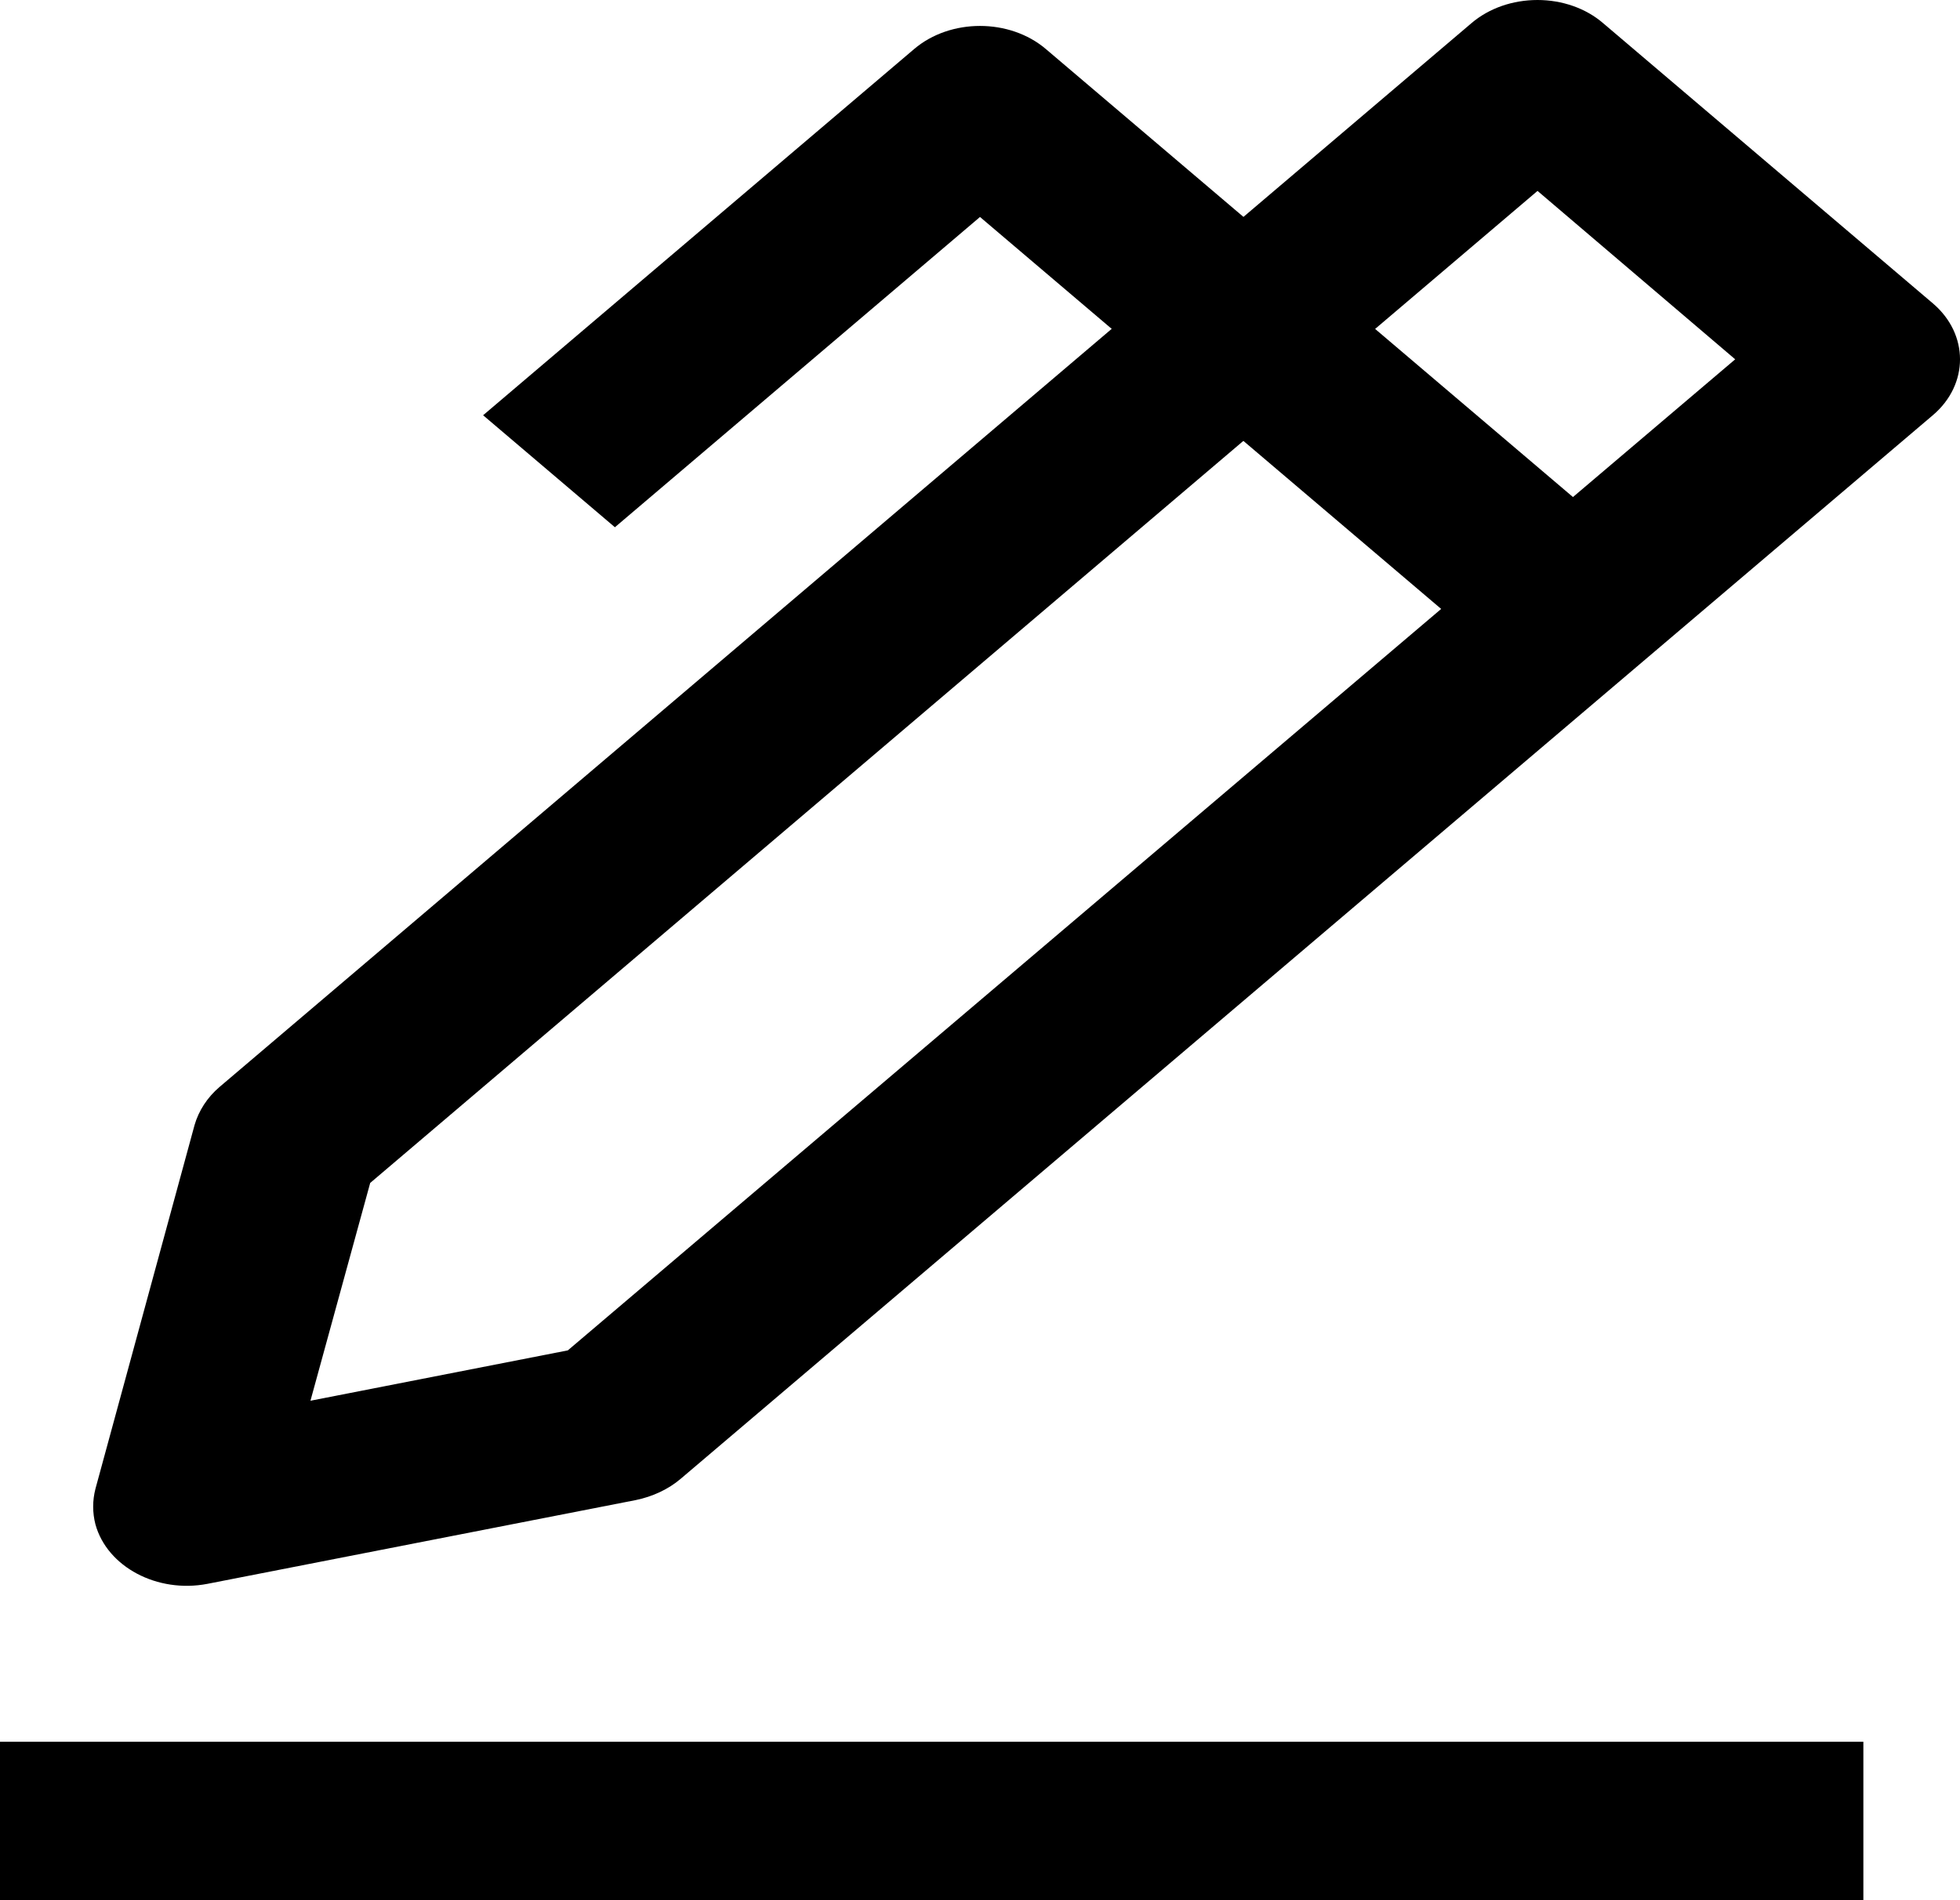
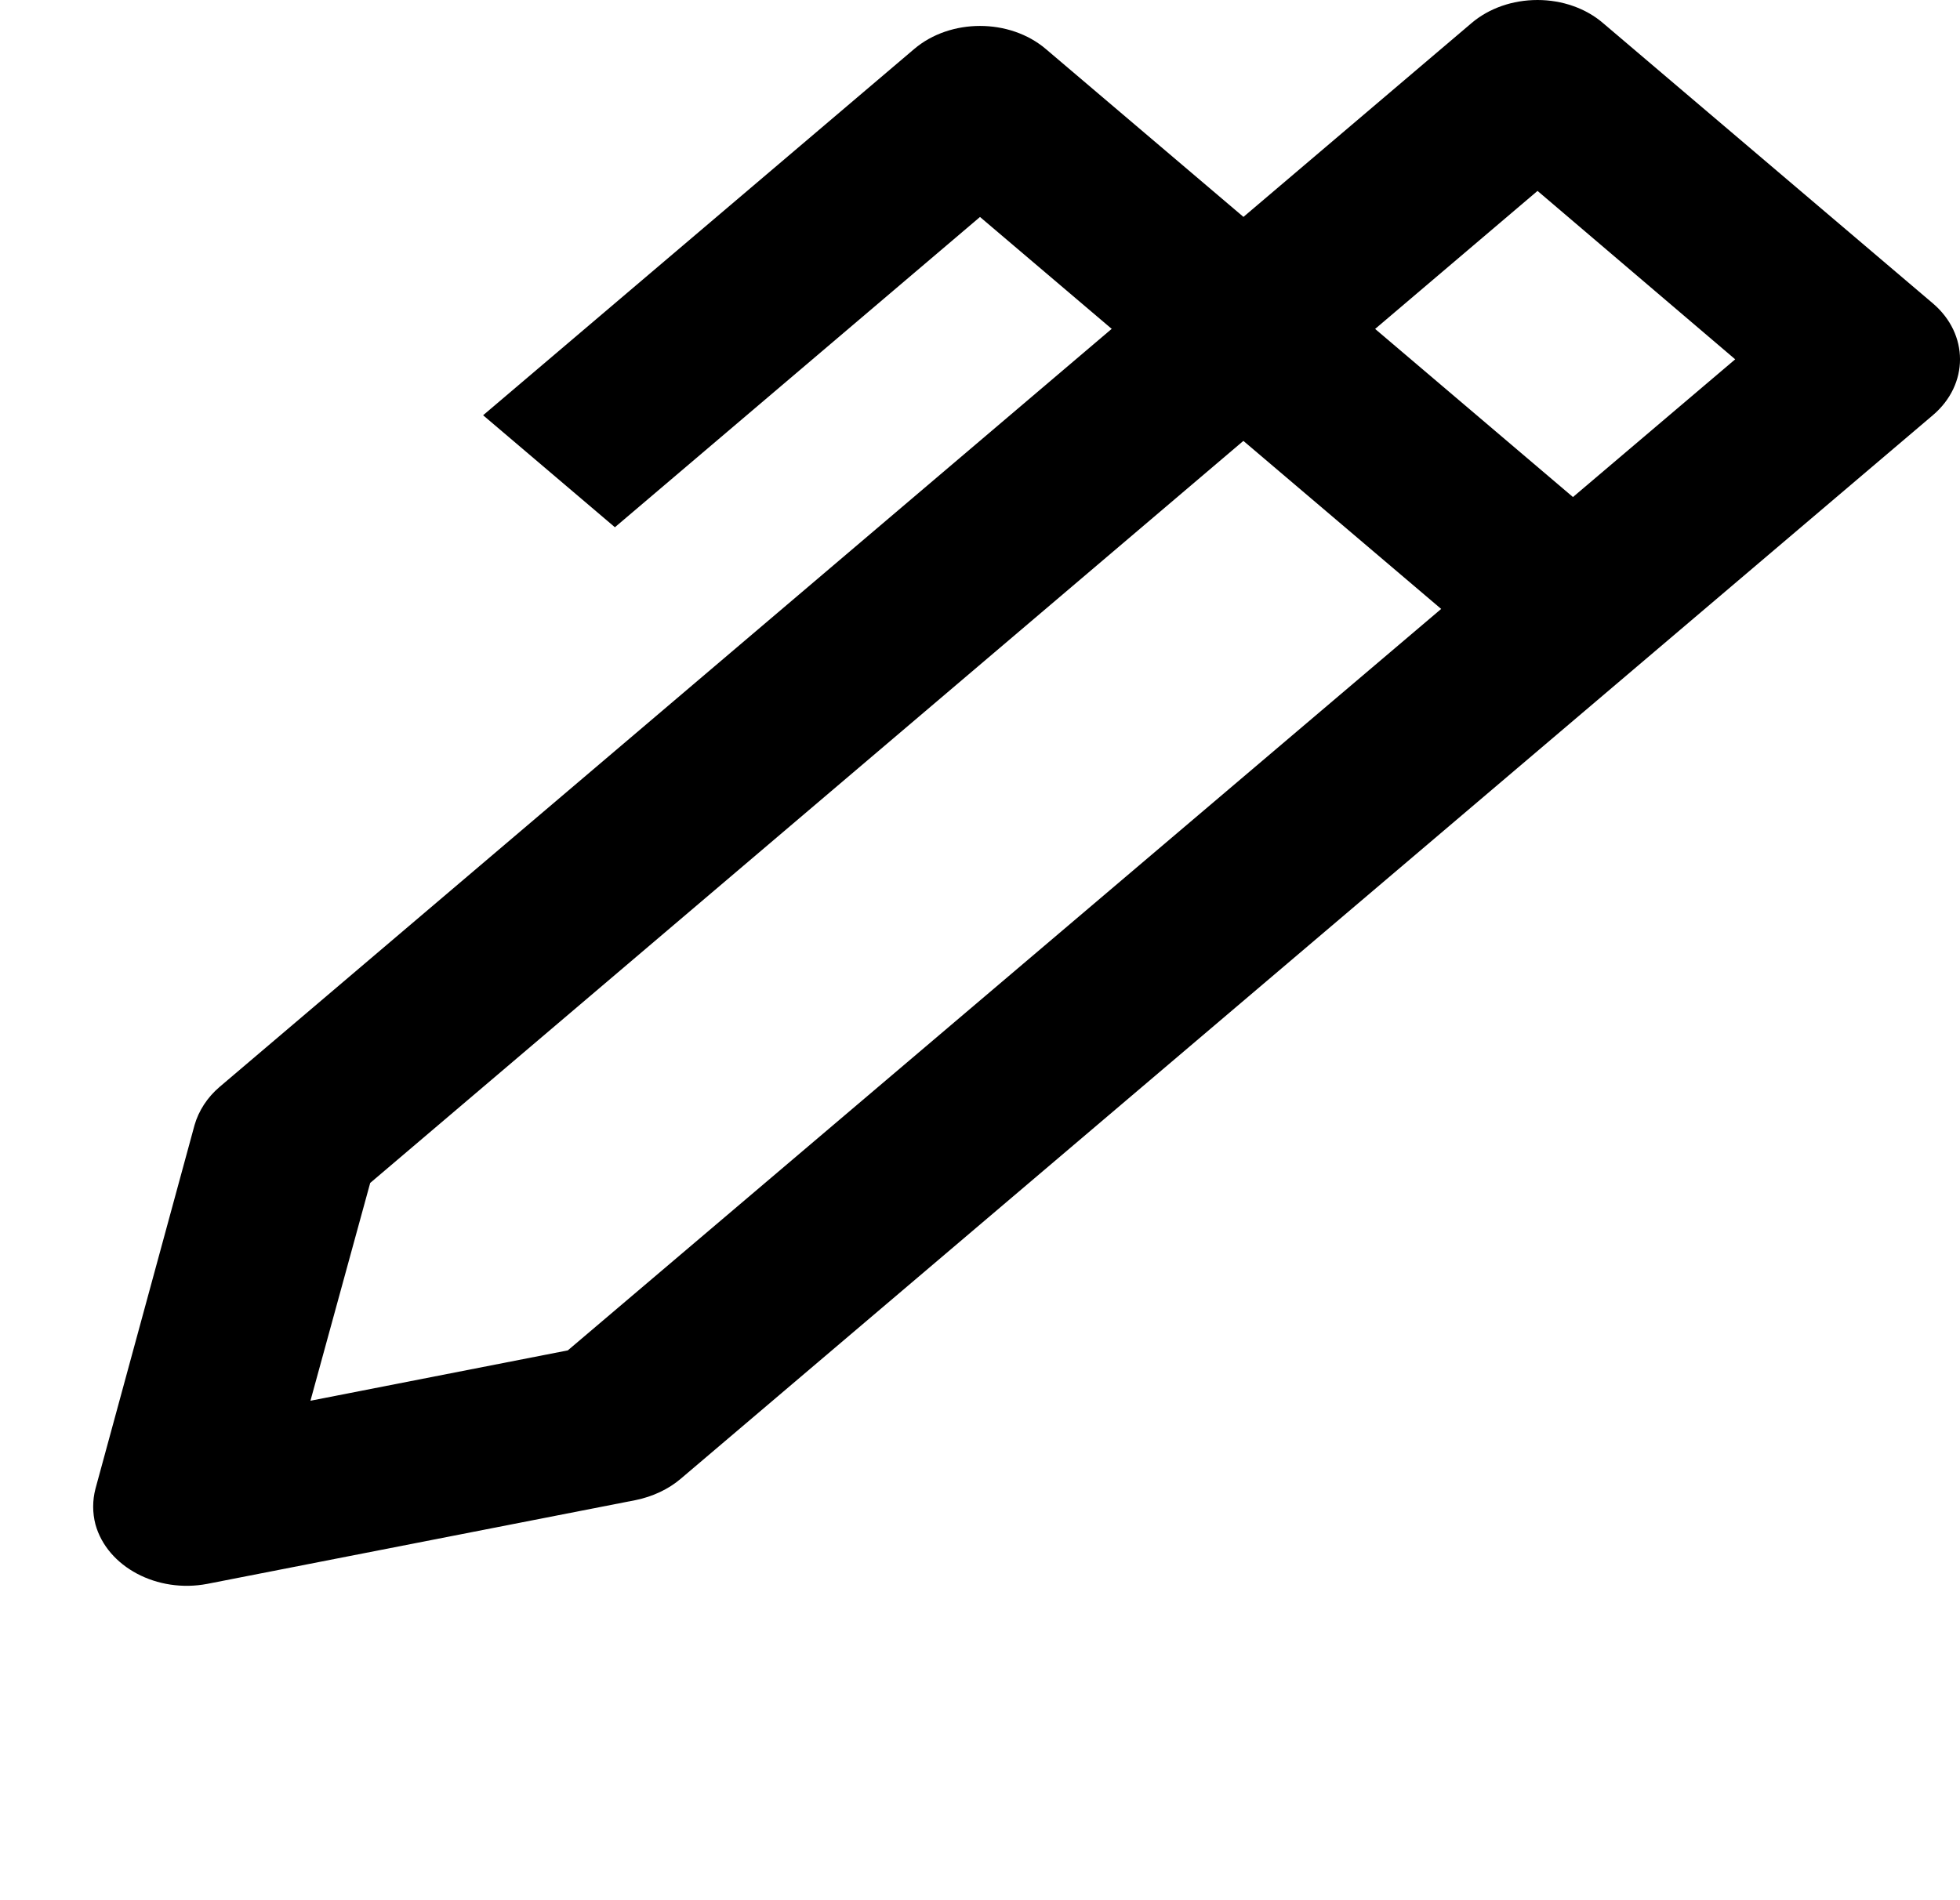
<svg xmlns="http://www.w3.org/2000/svg" width="33" height="32" viewBox="0 0 33 32" fill="none">
  <path d="M25.887 0C26.3 0 26.704 0.139 26.997 0.395L32.542 5.108C33.153 5.627 33.153 6.475 32.542 6.993L11.46 24.904C11.254 25.08 10.987 25.204 10.704 25.262L3.49 26.673C2.648 26.834 1.805 26.388 1.607 25.672C1.556 25.474 1.556 25.27 1.607 25.072L3.275 18.949C3.344 18.707 3.49 18.481 3.696 18.305L24.778 0.387C25.071 0.139 25.466 0 25.887 0ZM29.215 6.051L25.887 3.215L6.233 19.921L5.227 23.589L9.56 22.741L29.215 6.051Z" fill="black" />
  <path d="M25.371 11.195L19.825 6.482L22.044 4.597L27.589 9.31L25.371 11.195Z" fill="black" />
  <path d="M10.353 8.879L8.134 6.993L15.391 0.826C16.001 0.307 16.999 0.307 17.609 0.826L22.046 4.596L19.828 6.482L16.5 3.654L10.353 8.879Z" fill="black" />
-   <path d="M31.373 32H0V29.332H31.373V32Z" fill="black" />
</svg>